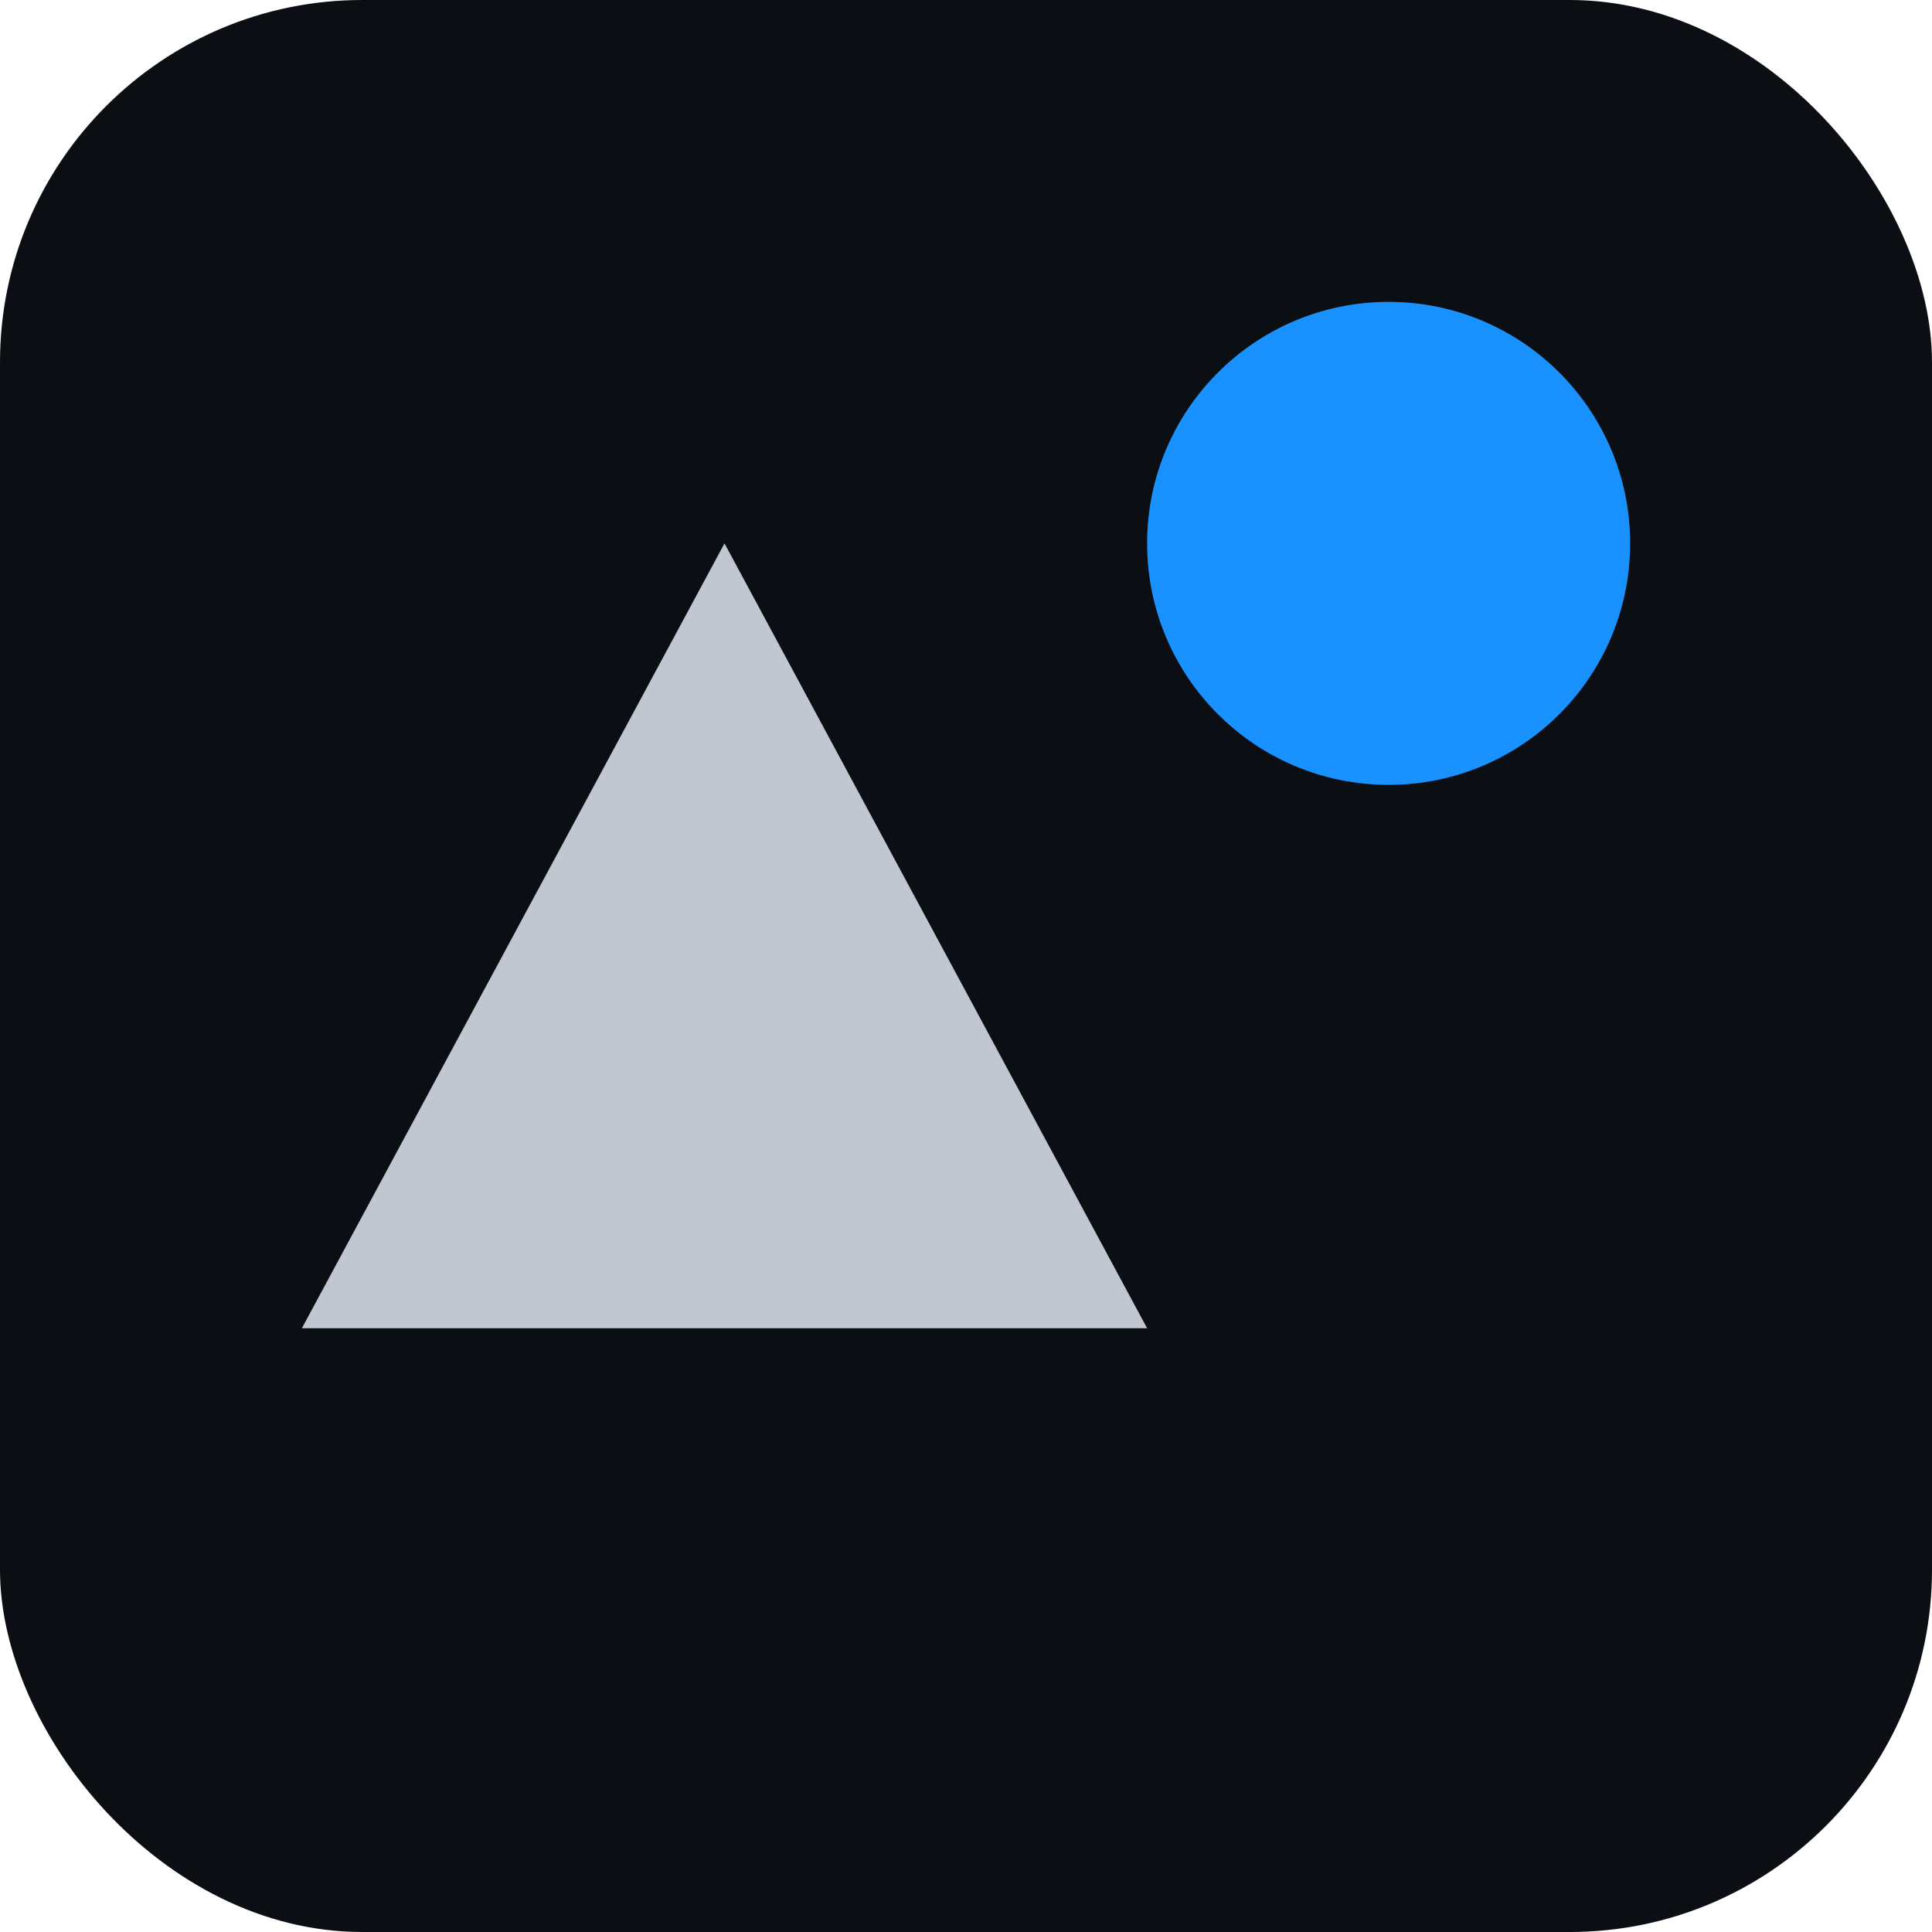
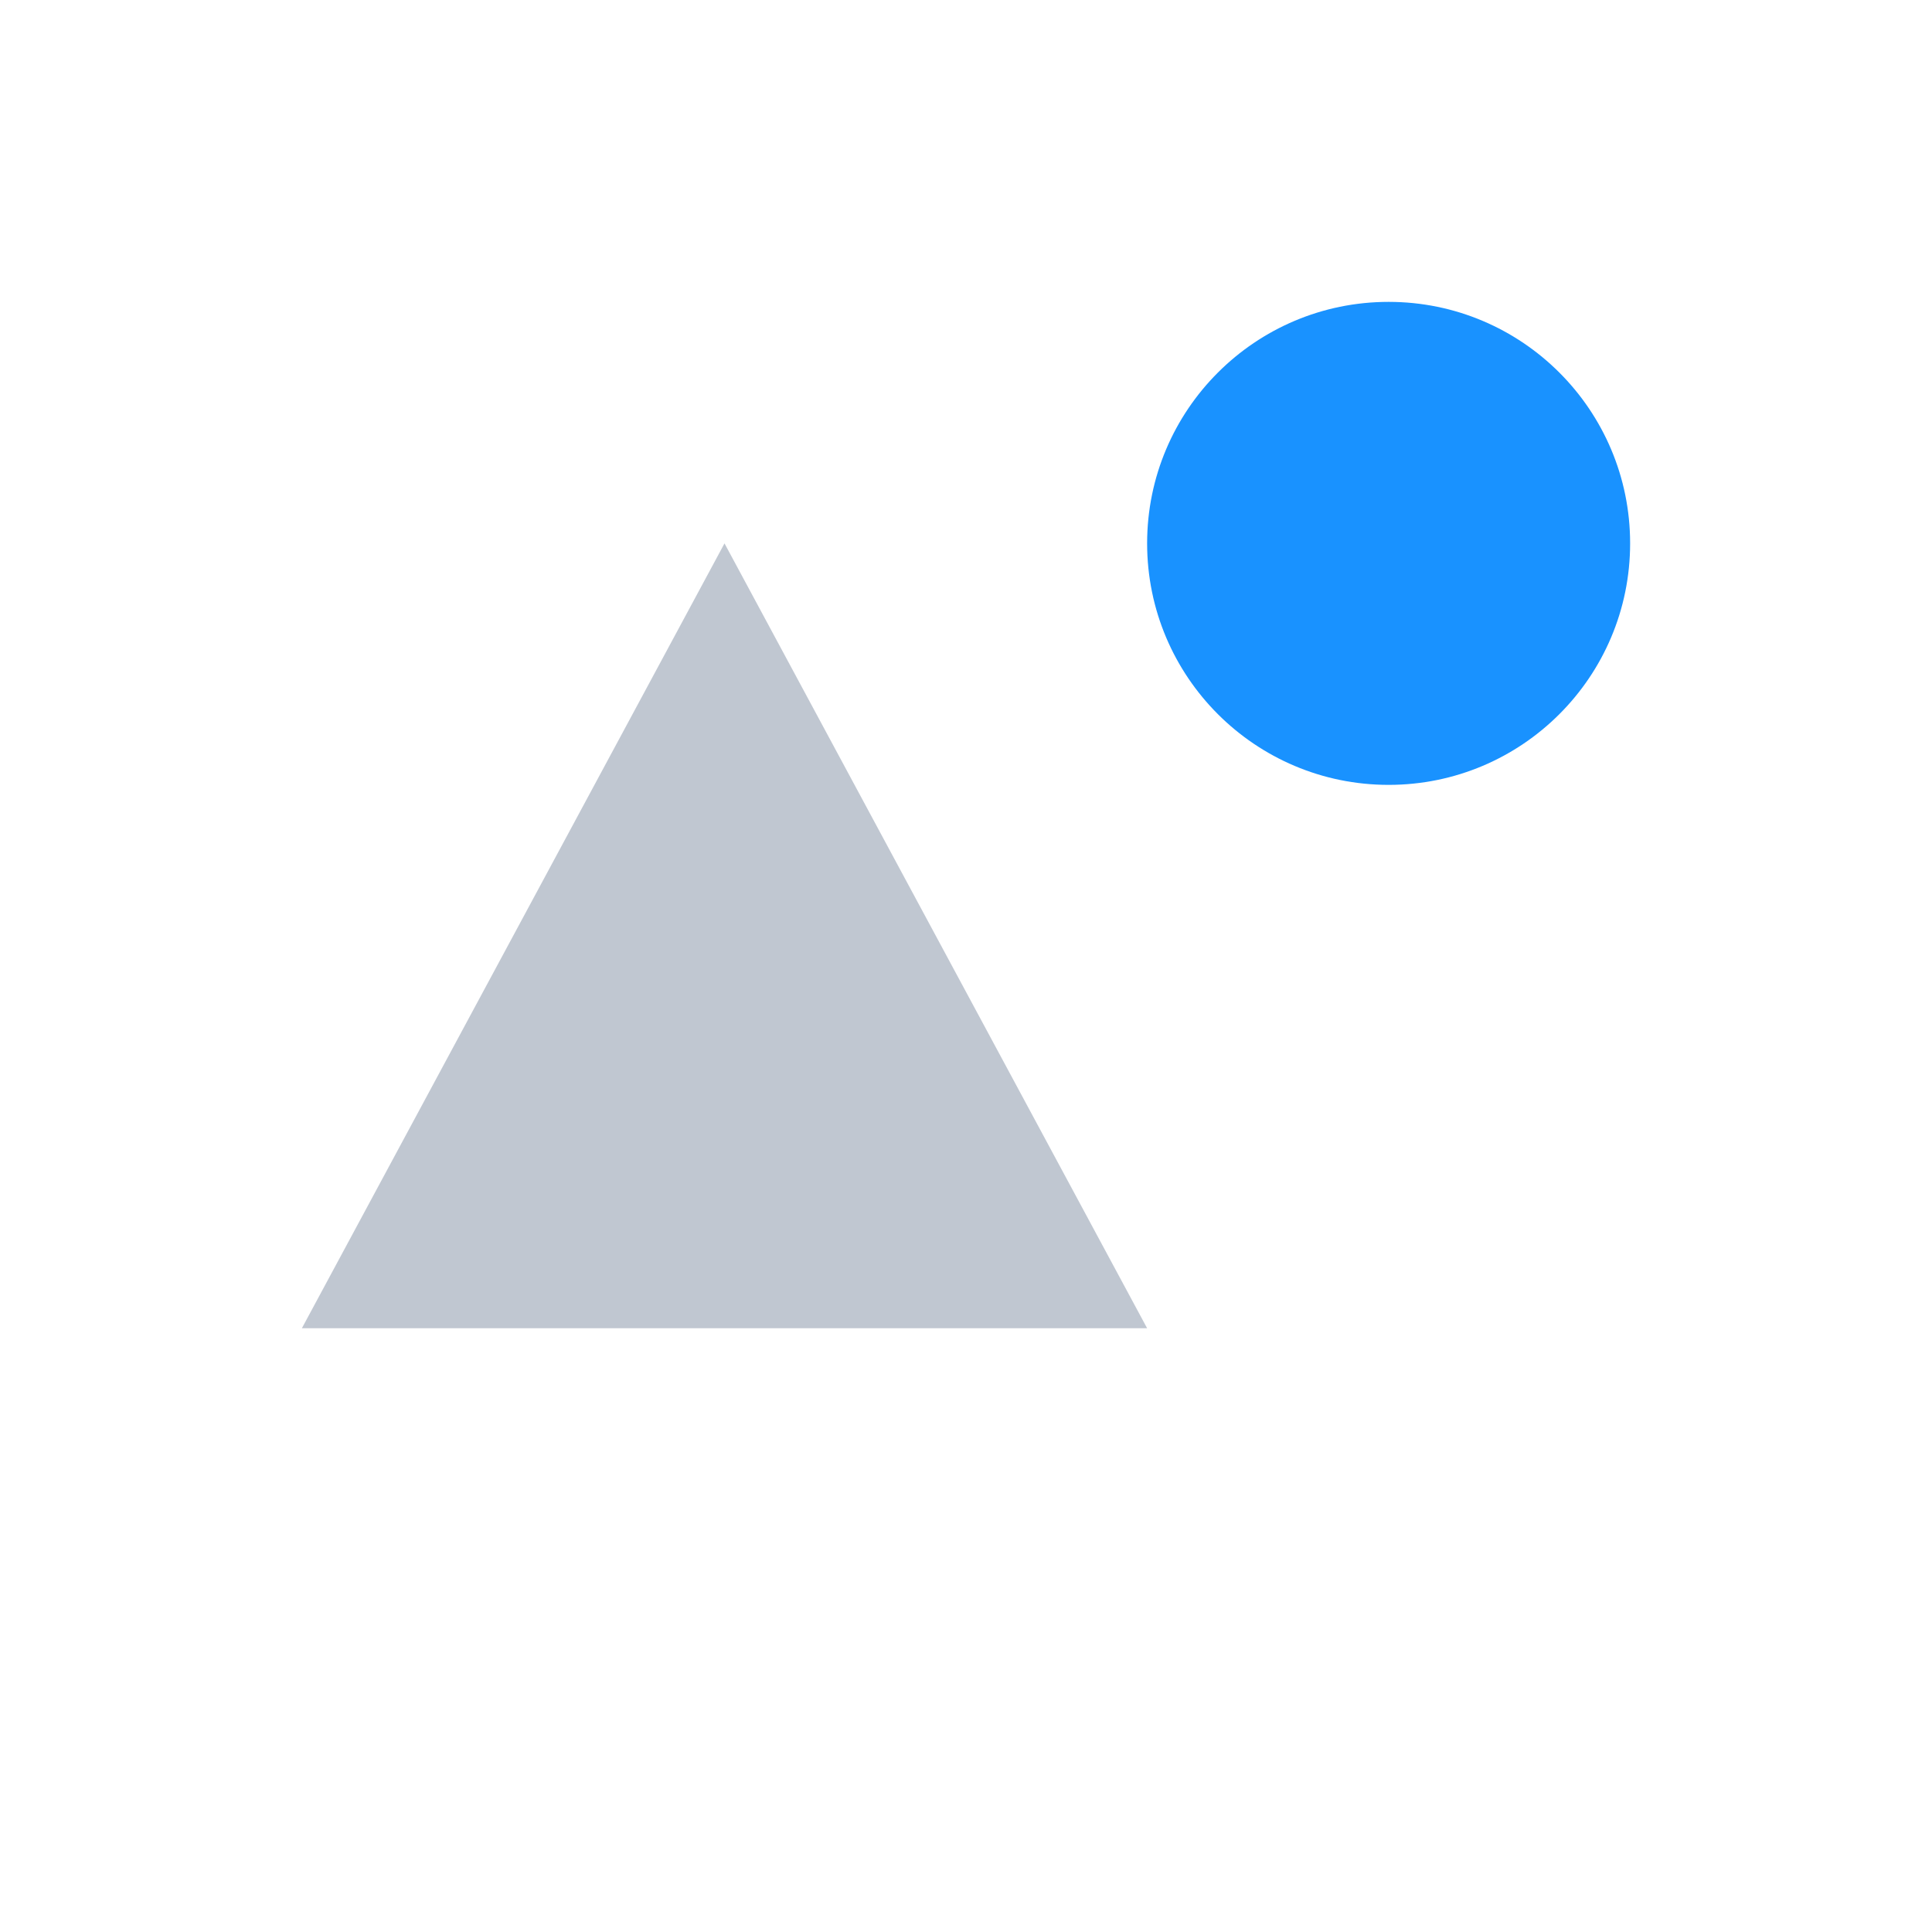
<svg xmlns="http://www.w3.org/2000/svg" viewBox="0 0 64 64">
-   <rect width="64" height="64" rx="12" fill="#0b0f14" />
  <circle cx="46" cy="18" r="8" fill="#1992ff" />
-   <path d="M10 44 L24 18 L38 44 Z" fill="#c0c7d1" />
+   <path d="M10 44 L24 18 L38 44 " fill="#c0c7d1" />
</svg>